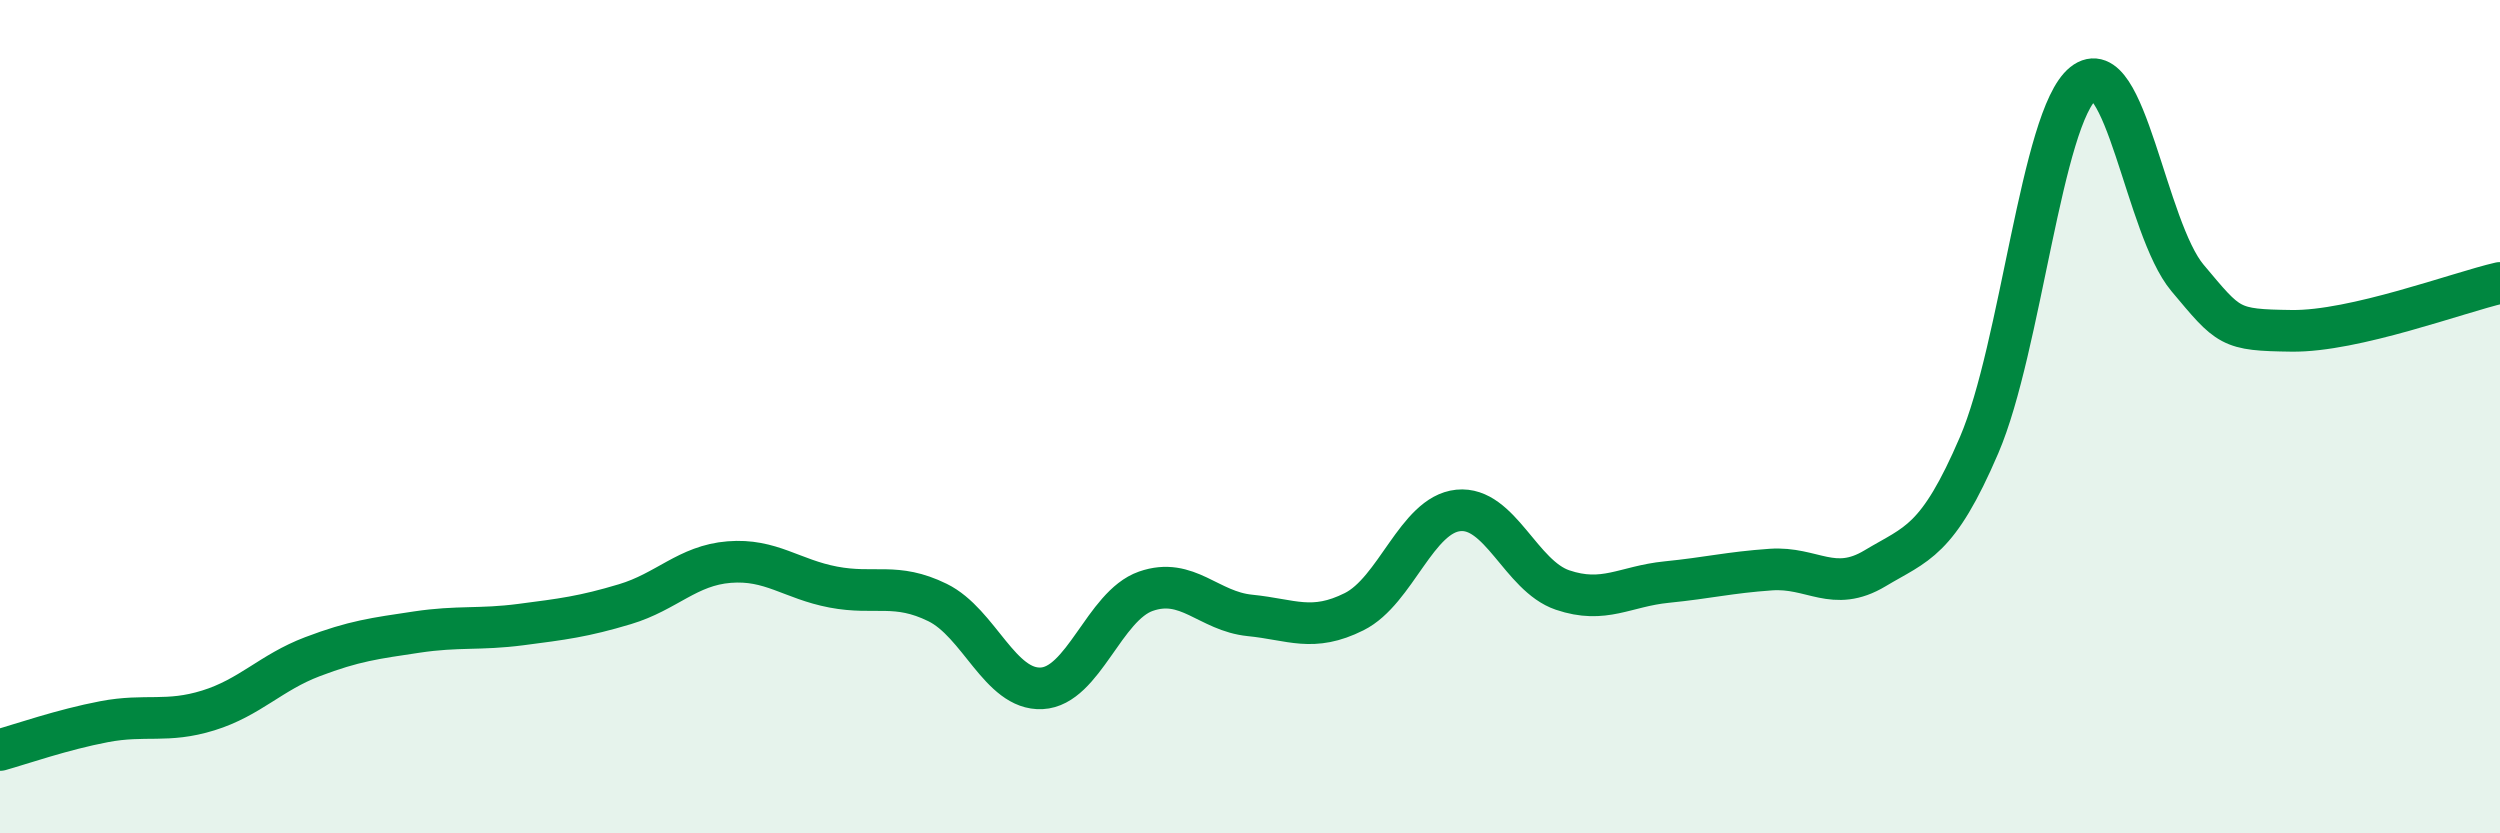
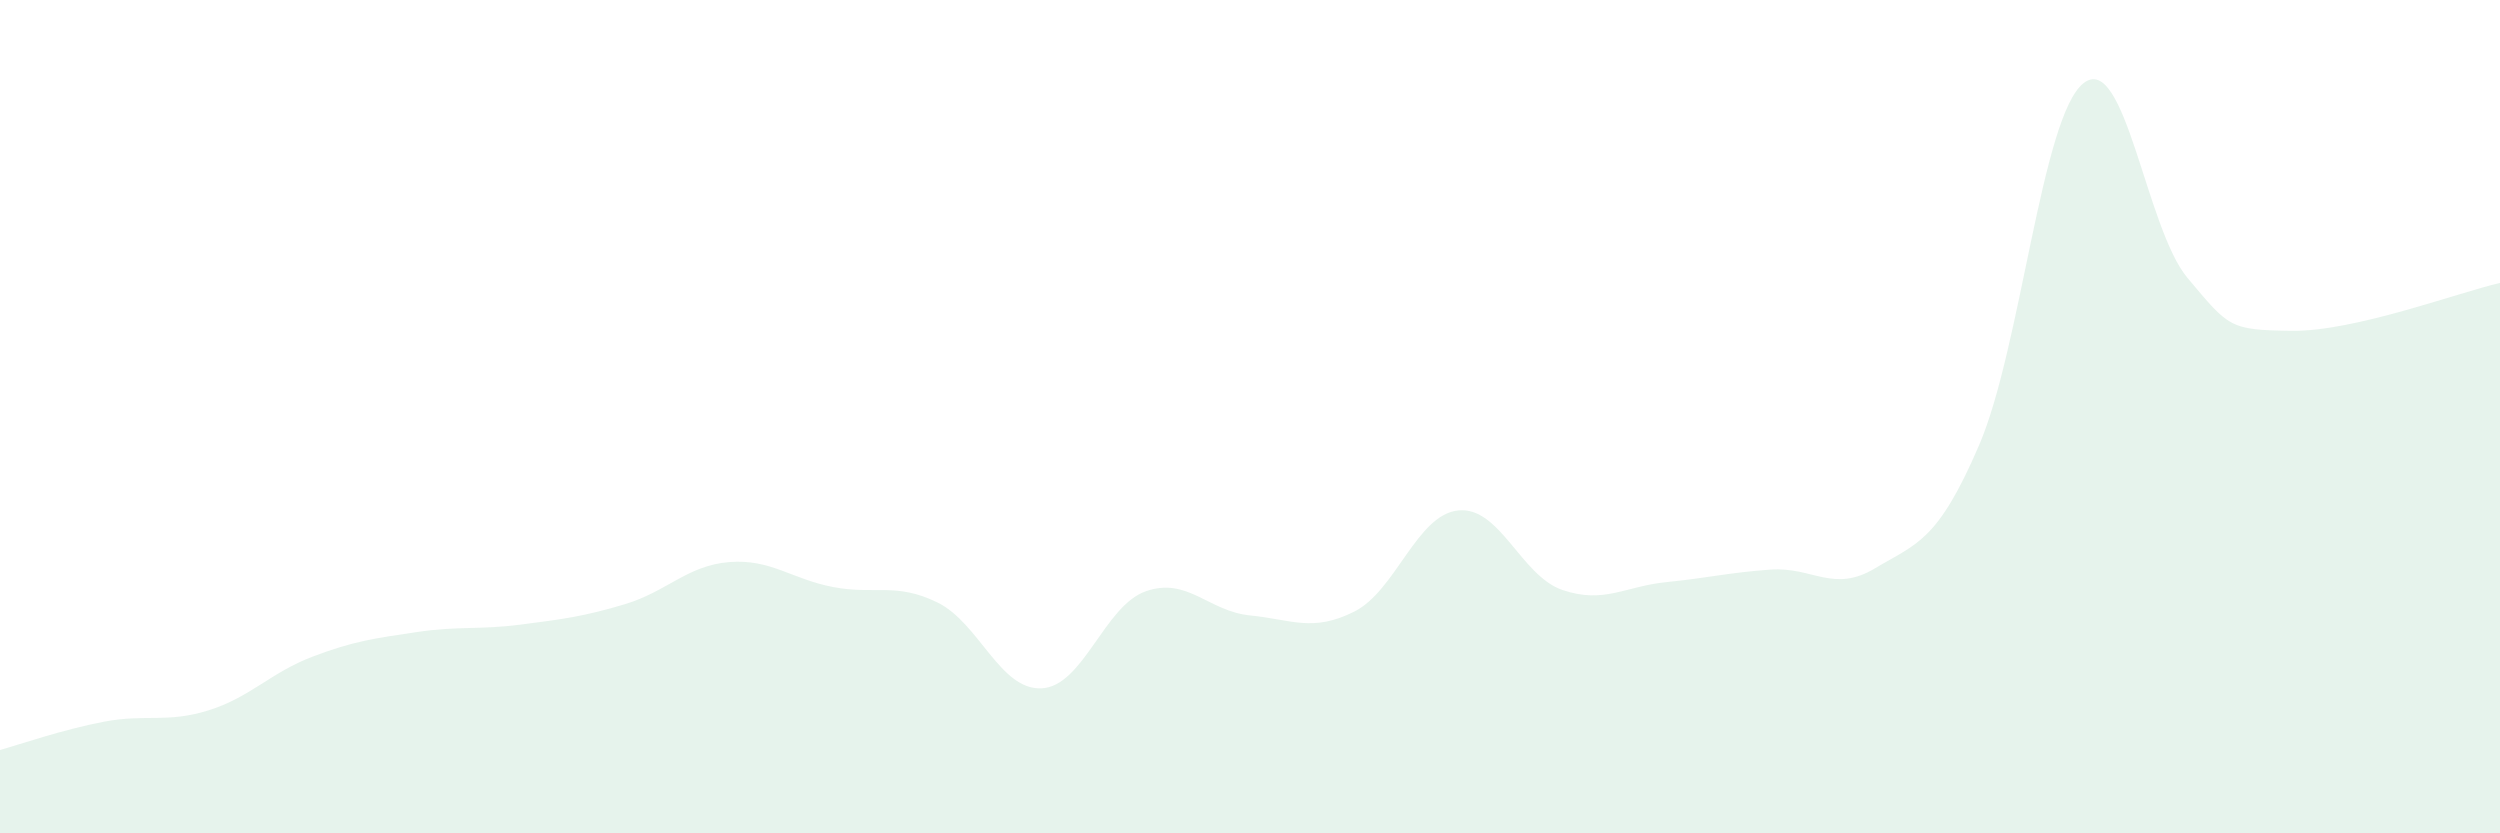
<svg xmlns="http://www.w3.org/2000/svg" width="60" height="20" viewBox="0 0 60 20">
  <path d="M 0,18 C 0.5,17.86 1.5,17.51 2.5,17.32 C 3.5,17.13 4,17.36 5,17.05 C 6,16.74 6.5,16.14 7.5,15.76 C 8.5,15.38 9,15.32 10,15.17 C 11,15.02 11.5,15.12 12.5,14.99 C 13.5,14.86 14,14.8 15,14.5 C 16,14.2 16.5,13.57 17.5,13.49 C 18.5,13.41 19,13.9 20,14.09 C 21,14.28 21.5,13.97 22.5,14.46 C 23.5,14.95 24,16.57 25,16.52 C 26,16.47 26.5,14.54 27.5,14.19 C 28.5,13.84 29,14.67 30,14.77 C 31,14.87 31.5,15.18 32.5,14.68 C 33.5,14.18 34,12.35 35,12.25 C 36,12.15 36.5,13.82 37.5,14.16 C 38.5,14.5 39,14.07 40,13.97 C 41,13.87 41.5,13.74 42.5,13.67 C 43.5,13.6 44,14.24 45,13.64 C 46,13.04 46.5,13.01 47.5,10.68 C 48.5,8.35 49,2.8 50,2 C 51,1.2 51.5,5.48 52.5,6.67 C 53.5,7.86 53.5,7.92 55,7.94 C 56.5,7.96 59,7.02 60,6.79L60 20L0 20Z" fill="#008740" opacity="0.1" stroke-linecap="round" stroke-linejoin="round" />
-   <path d="M 0,18 C 0.5,17.86 1.5,17.51 2.5,17.32 C 3.5,17.13 4,17.36 5,17.05 C 6,16.74 6.5,16.14 7.5,15.76 C 8.5,15.38 9,15.32 10,15.17 C 11,15.02 11.5,15.12 12.5,14.99 C 13.5,14.86 14,14.8 15,14.5 C 16,14.2 16.5,13.57 17.5,13.49 C 18.5,13.41 19,13.9 20,14.09 C 21,14.28 21.5,13.97 22.5,14.46 C 23.5,14.95 24,16.57 25,16.52 C 26,16.47 26.5,14.54 27.5,14.19 C 28.5,13.84 29,14.67 30,14.77 C 31,14.87 31.5,15.18 32.5,14.68 C 33.5,14.18 34,12.35 35,12.25 C 36,12.15 36.5,13.82 37.5,14.16 C 38.5,14.5 39,14.07 40,13.97 C 41,13.87 41.5,13.74 42.5,13.67 C 43.5,13.6 44,14.24 45,13.64 C 46,13.04 46.5,13.01 47.5,10.68 C 48.5,8.35 49,2.8 50,2 C 51,1.2 51.5,5.48 52.5,6.67 C 53.5,7.86 53.5,7.92 55,7.94 C 56.5,7.96 59,7.02 60,6.79" stroke="#008740" stroke-width="1" fill="none" stroke-linecap="round" stroke-linejoin="round" />
</svg>